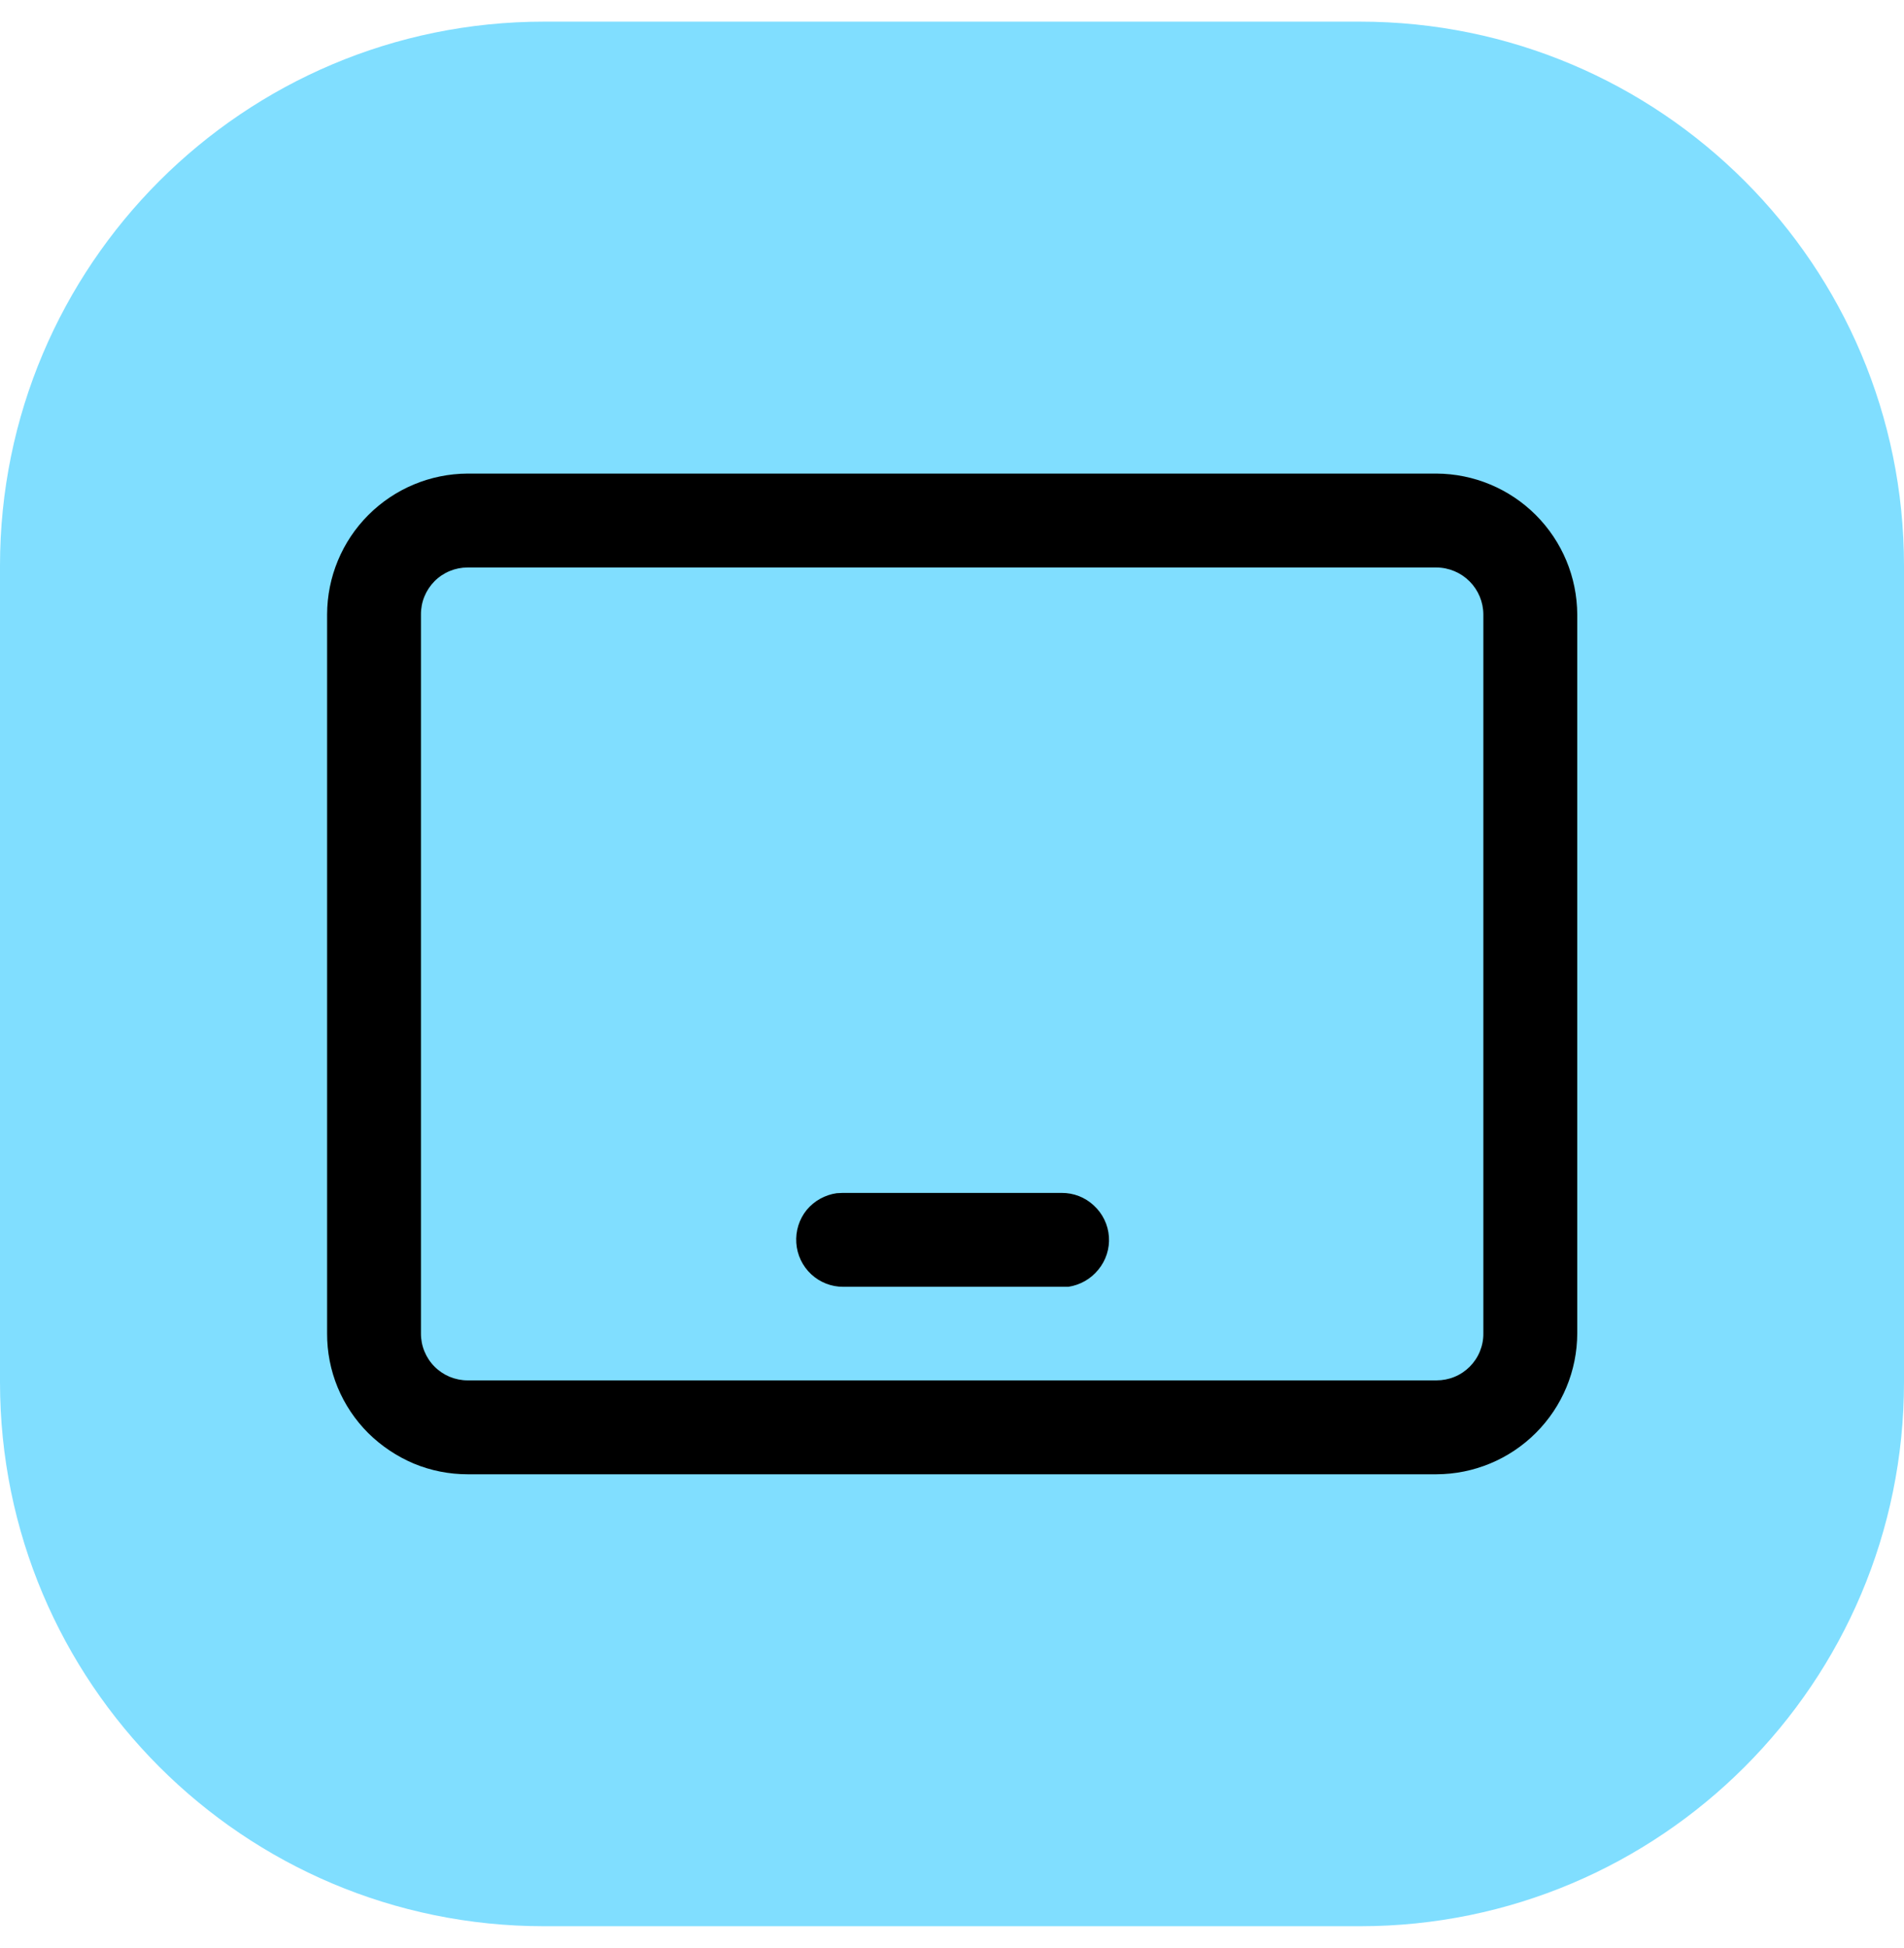
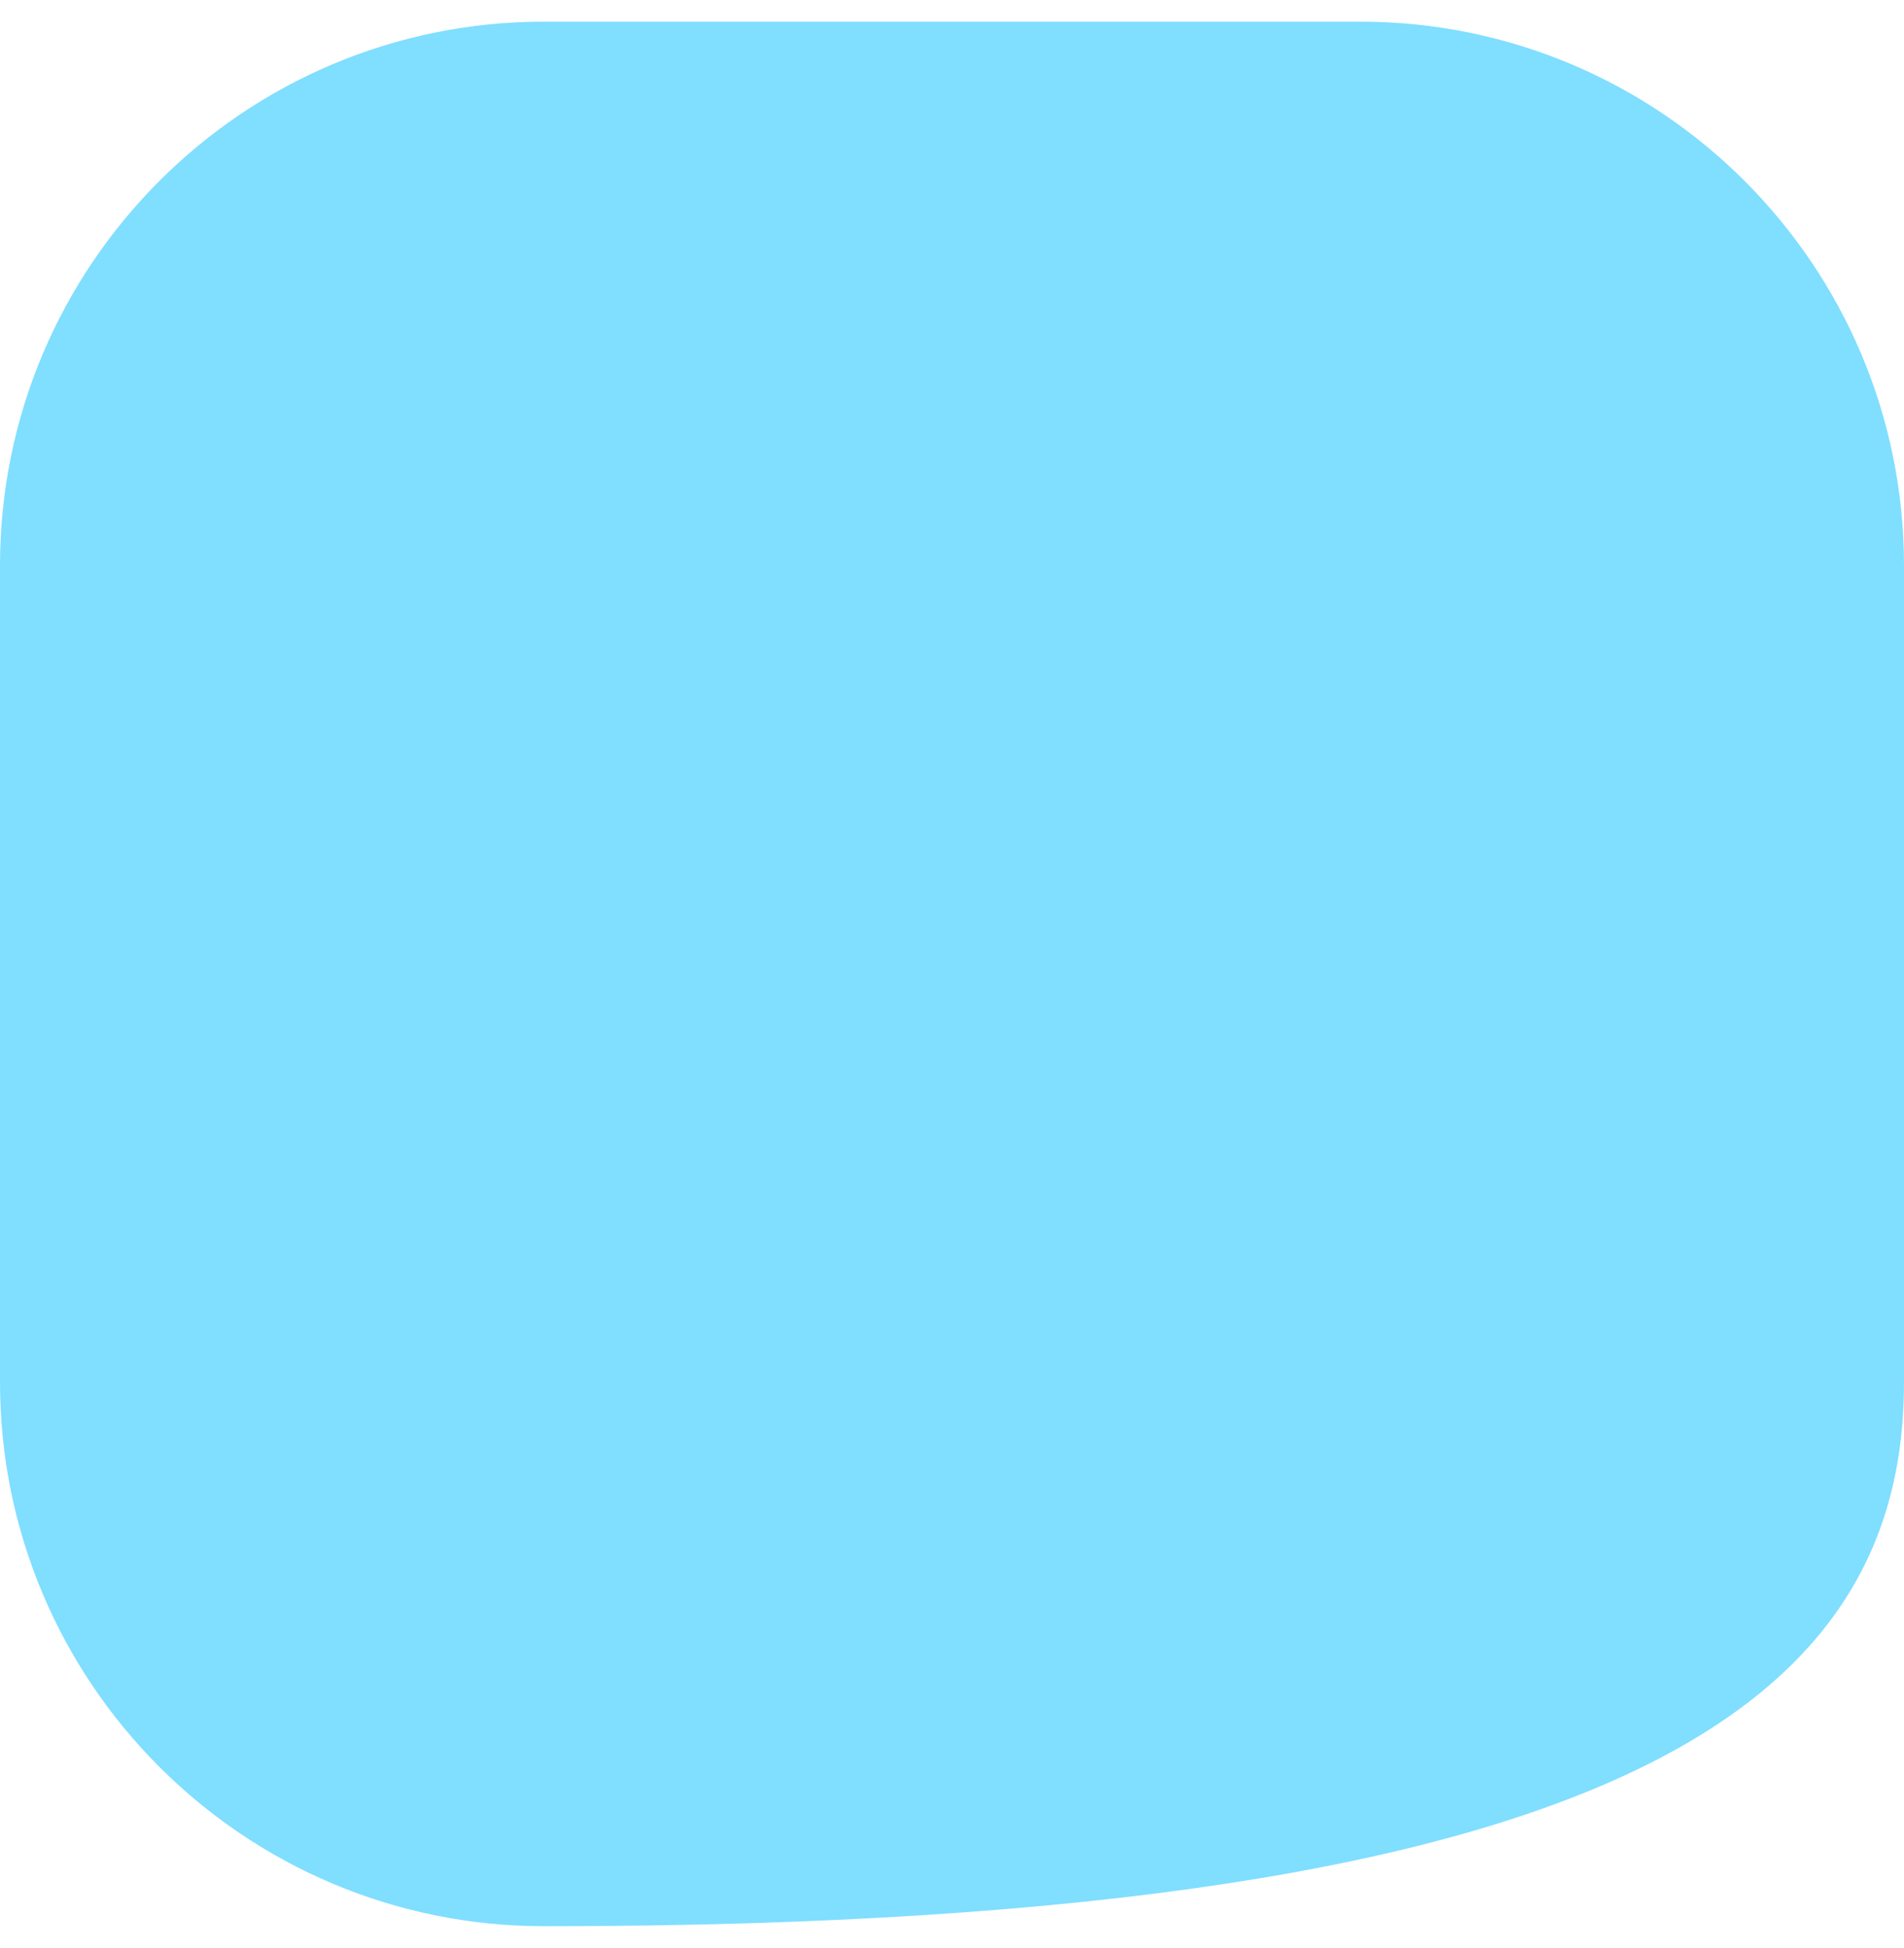
<svg xmlns="http://www.w3.org/2000/svg" width="44" height="45" viewBox="0 0 44 45" fill="none">
-   <path d="M31.429 0.5H12.571C5.628 0.5 0 6.128 0 13.071V31.929C0 38.872 5.628 44.5 12.571 44.5H31.429C38.372 44.5 44 38.872 44 31.929V13.071C44 6.128 38.372 0.5 31.429 0.5Z" fill="#80DEFF" />
-   <path d="M33.195 10.941C34.057 10.945 34.882 11.289 35.491 11.898C36.101 12.508 36.445 13.333 36.449 14.195V30.805C36.447 31.667 36.103 32.494 35.493 33.103C34.884 33.713 34.057 34.057 33.195 34.059H10.805C10.38 34.059 9.958 33.976 9.565 33.813C9.172 33.647 8.814 33.408 8.51 33.108C8.207 32.806 7.967 32.447 7.803 32.052C7.64 31.656 7.557 31.233 7.559 30.805V14.195C7.561 13.334 7.903 12.508 8.511 11.899C9.12 11.289 9.944 10.945 10.805 10.941H33.195ZM33.195 13.11H10.805C10.663 13.11 10.523 13.138 10.391 13.193C10.26 13.247 10.141 13.327 10.041 13.428C9.941 13.529 9.862 13.649 9.808 13.78C9.754 13.912 9.727 14.053 9.728 14.195V30.805C9.727 30.947 9.754 31.088 9.808 31.219C9.862 31.351 9.941 31.471 10.041 31.571C10.141 31.672 10.26 31.752 10.391 31.807C10.523 31.861 10.663 31.89 10.805 31.89H33.195C33.338 31.89 33.479 31.863 33.611 31.809C33.743 31.755 33.863 31.675 33.964 31.574C34.065 31.473 34.145 31.353 34.199 31.221C34.253 31.089 34.281 30.948 34.279 30.805V14.195C34.278 13.908 34.163 13.633 33.96 13.43C33.757 13.227 33.482 13.112 33.195 13.11ZM19.474 27.559H24.533C24.809 27.557 25.075 27.66 25.276 27.848C25.481 28.035 25.607 28.294 25.626 28.57C25.646 28.847 25.557 29.121 25.38 29.334C25.207 29.547 24.961 29.687 24.689 29.728H19.489C19.214 29.73 18.948 29.626 18.746 29.438C18.544 29.25 18.421 28.991 18.402 28.716C18.383 28.44 18.468 28.167 18.642 27.952C18.817 27.742 19.063 27.605 19.333 27.566L19.474 27.559Z" fill="black" />
+   <path d="M31.429 0.5H12.571C5.628 0.5 0 6.128 0 13.071V31.929C0 38.872 5.628 44.5 12.571 44.5C38.372 44.5 44 38.872 44 31.929V13.071C44 6.128 38.372 0.5 31.429 0.5Z" fill="#80DEFF" />
</svg>